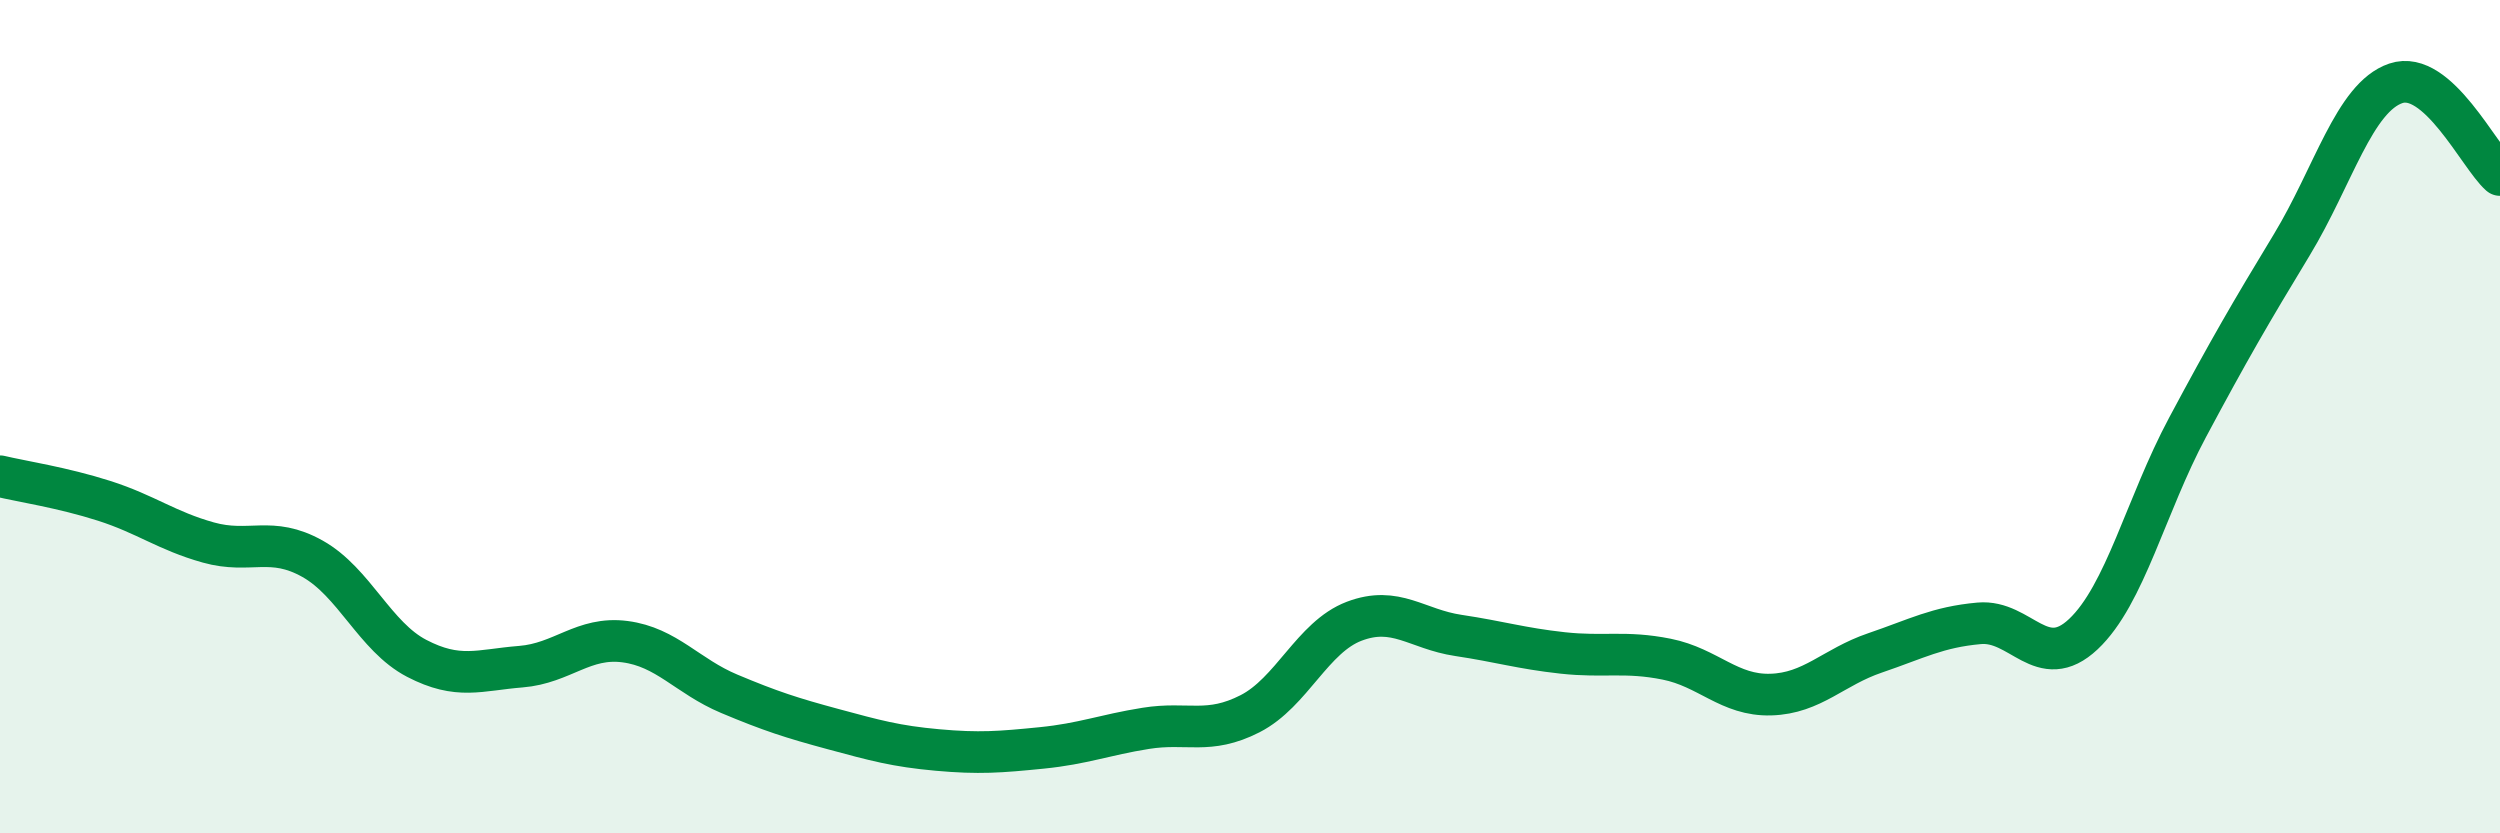
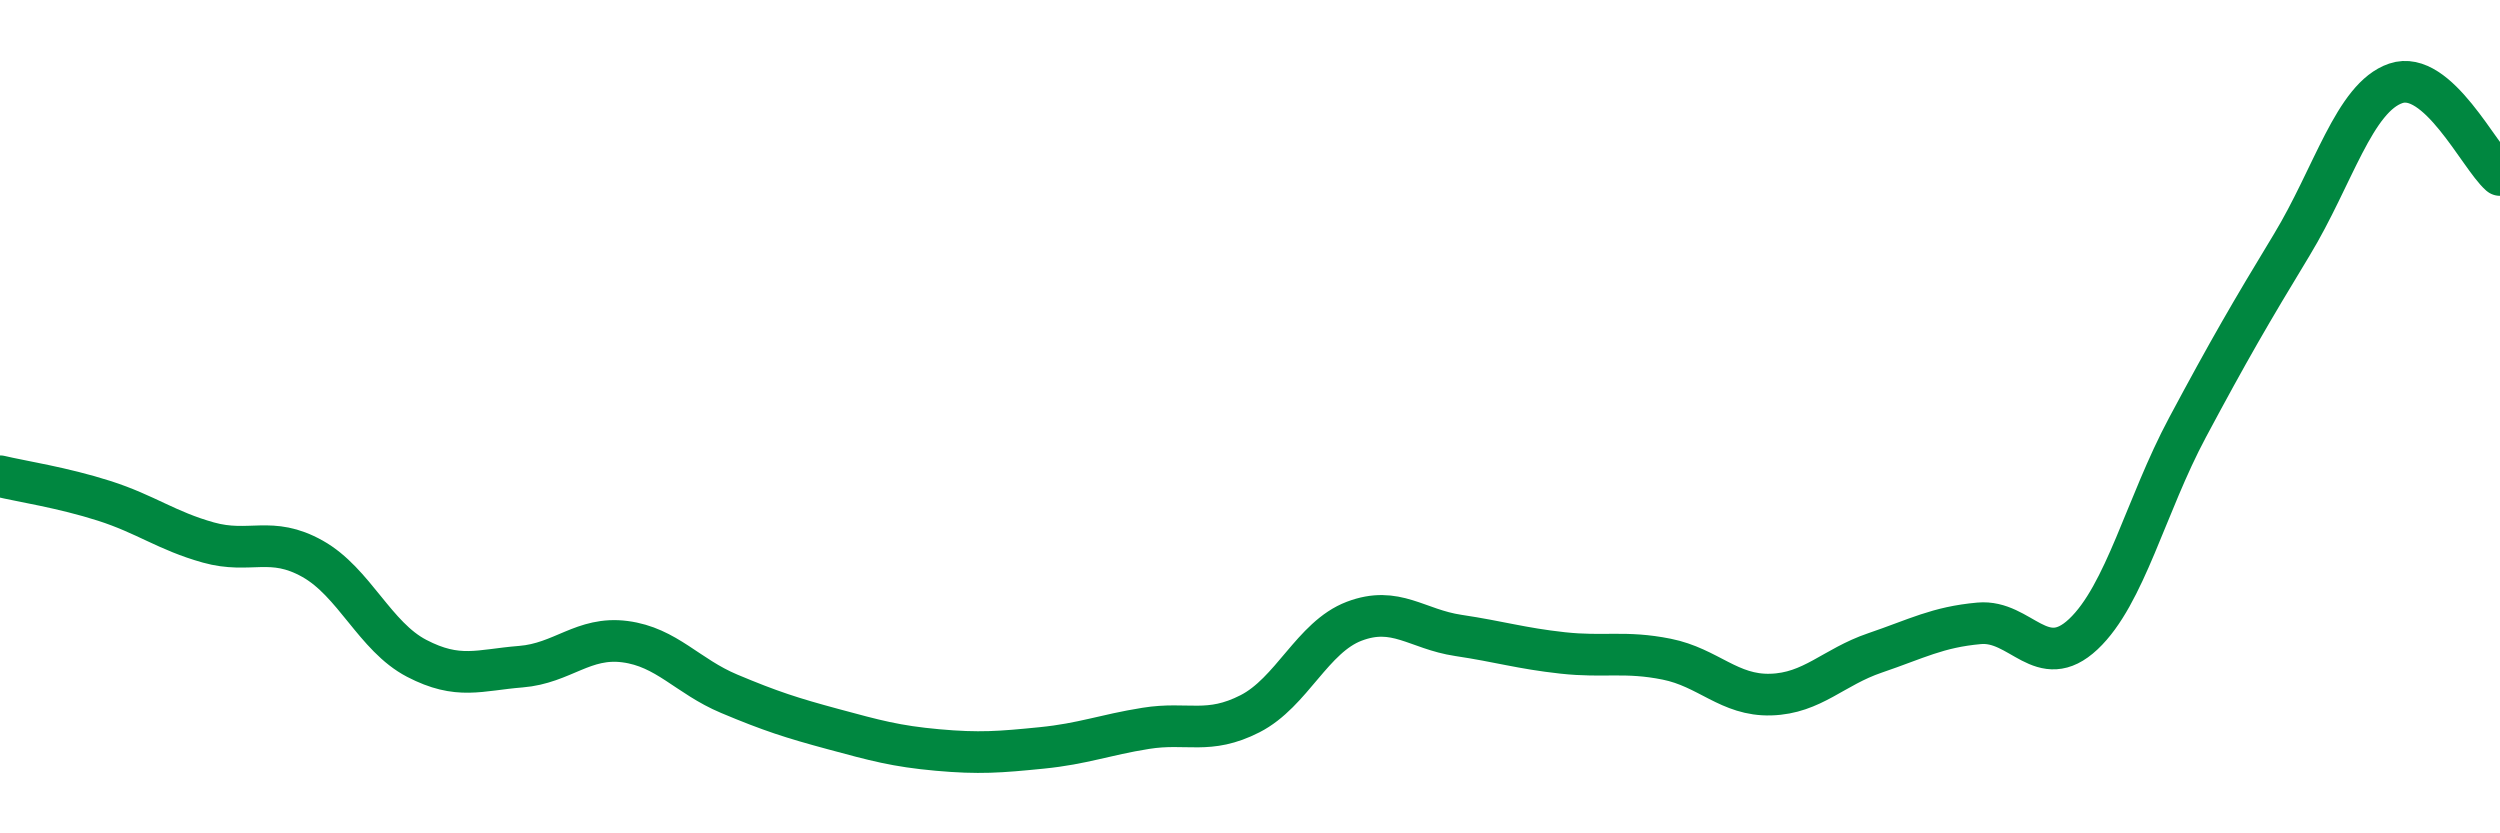
<svg xmlns="http://www.w3.org/2000/svg" width="60" height="20" viewBox="0 0 60 20">
-   <path d="M 0,11.43 C 0.5,11.55 1.5,11.7 2.5,12.02 C 3.5,12.34 4,12.74 5,13.02 C 6,13.3 6.5,12.85 7.5,13.41 C 8.5,13.97 9,15.28 10,15.8 C 11,16.32 11.5,16.08 12.5,16 C 13.5,15.92 14,15.27 15,15.4 C 16,15.53 16.5,16.23 17.5,16.65 C 18.5,17.07 19,17.23 20,17.5 C 21,17.77 21.5,17.91 22.5,18 C 23.5,18.09 24,18.05 25,17.95 C 26,17.85 26.5,17.64 27.5,17.48 C 28.5,17.32 29,17.64 30,17.13 C 31,16.62 31.5,15.29 32.5,14.91 C 33.5,14.53 34,15.1 35,15.25 C 36,15.4 36.5,15.56 37.5,15.67 C 38.5,15.78 39,15.62 40,15.82 C 41,16.02 41.5,16.7 42.5,16.67 C 43.5,16.64 44,16.01 45,15.67 C 46,15.33 46.5,15.05 47.5,14.96 C 48.5,14.87 49,16.16 50,15.22 C 51,14.28 51.5,12.13 52.5,10.26 C 53.5,8.39 54,7.53 55,5.88 C 56,4.23 56.5,2.34 57.5,2 C 58.5,1.66 59.5,3.76 60,4.2L60 20L0 20Z" fill="#008740" opacity="0.1" stroke-linecap="round" stroke-linejoin="round" />
  <path d="M 0,11.43 C 0.5,11.55 1.5,11.7 2.5,12.02 C 3.5,12.34 4,12.74 5,13.02 C 6,13.3 6.5,12.85 7.5,13.41 C 8.5,13.97 9,15.28 10,15.8 C 11,16.32 11.5,16.08 12.5,16 C 13.5,15.92 14,15.27 15,15.4 C 16,15.53 16.5,16.23 17.5,16.65 C 18.5,17.07 19,17.23 20,17.5 C 21,17.77 21.5,17.91 22.5,18 C 23.5,18.09 24,18.05 25,17.95 C 26,17.85 26.5,17.64 27.5,17.48 C 28.5,17.32 29,17.64 30,17.13 C 31,16.62 31.5,15.29 32.5,14.91 C 33.5,14.53 34,15.1 35,15.25 C 36,15.4 36.5,15.56 37.5,15.67 C 38.5,15.78 39,15.62 40,15.82 C 41,16.02 41.5,16.7 42.5,16.67 C 43.5,16.64 44,16.01 45,15.67 C 46,15.33 46.5,15.05 47.5,14.96 C 48.5,14.87 49,16.16 50,15.22 C 51,14.28 51.5,12.13 52.5,10.26 C 53.5,8.39 54,7.53 55,5.88 C 56,4.23 56.5,2.34 57.5,2 C 58.5,1.66 59.5,3.76 60,4.2" stroke="#008740" stroke-width="1" fill="none" stroke-linecap="round" stroke-linejoin="round" />
</svg>